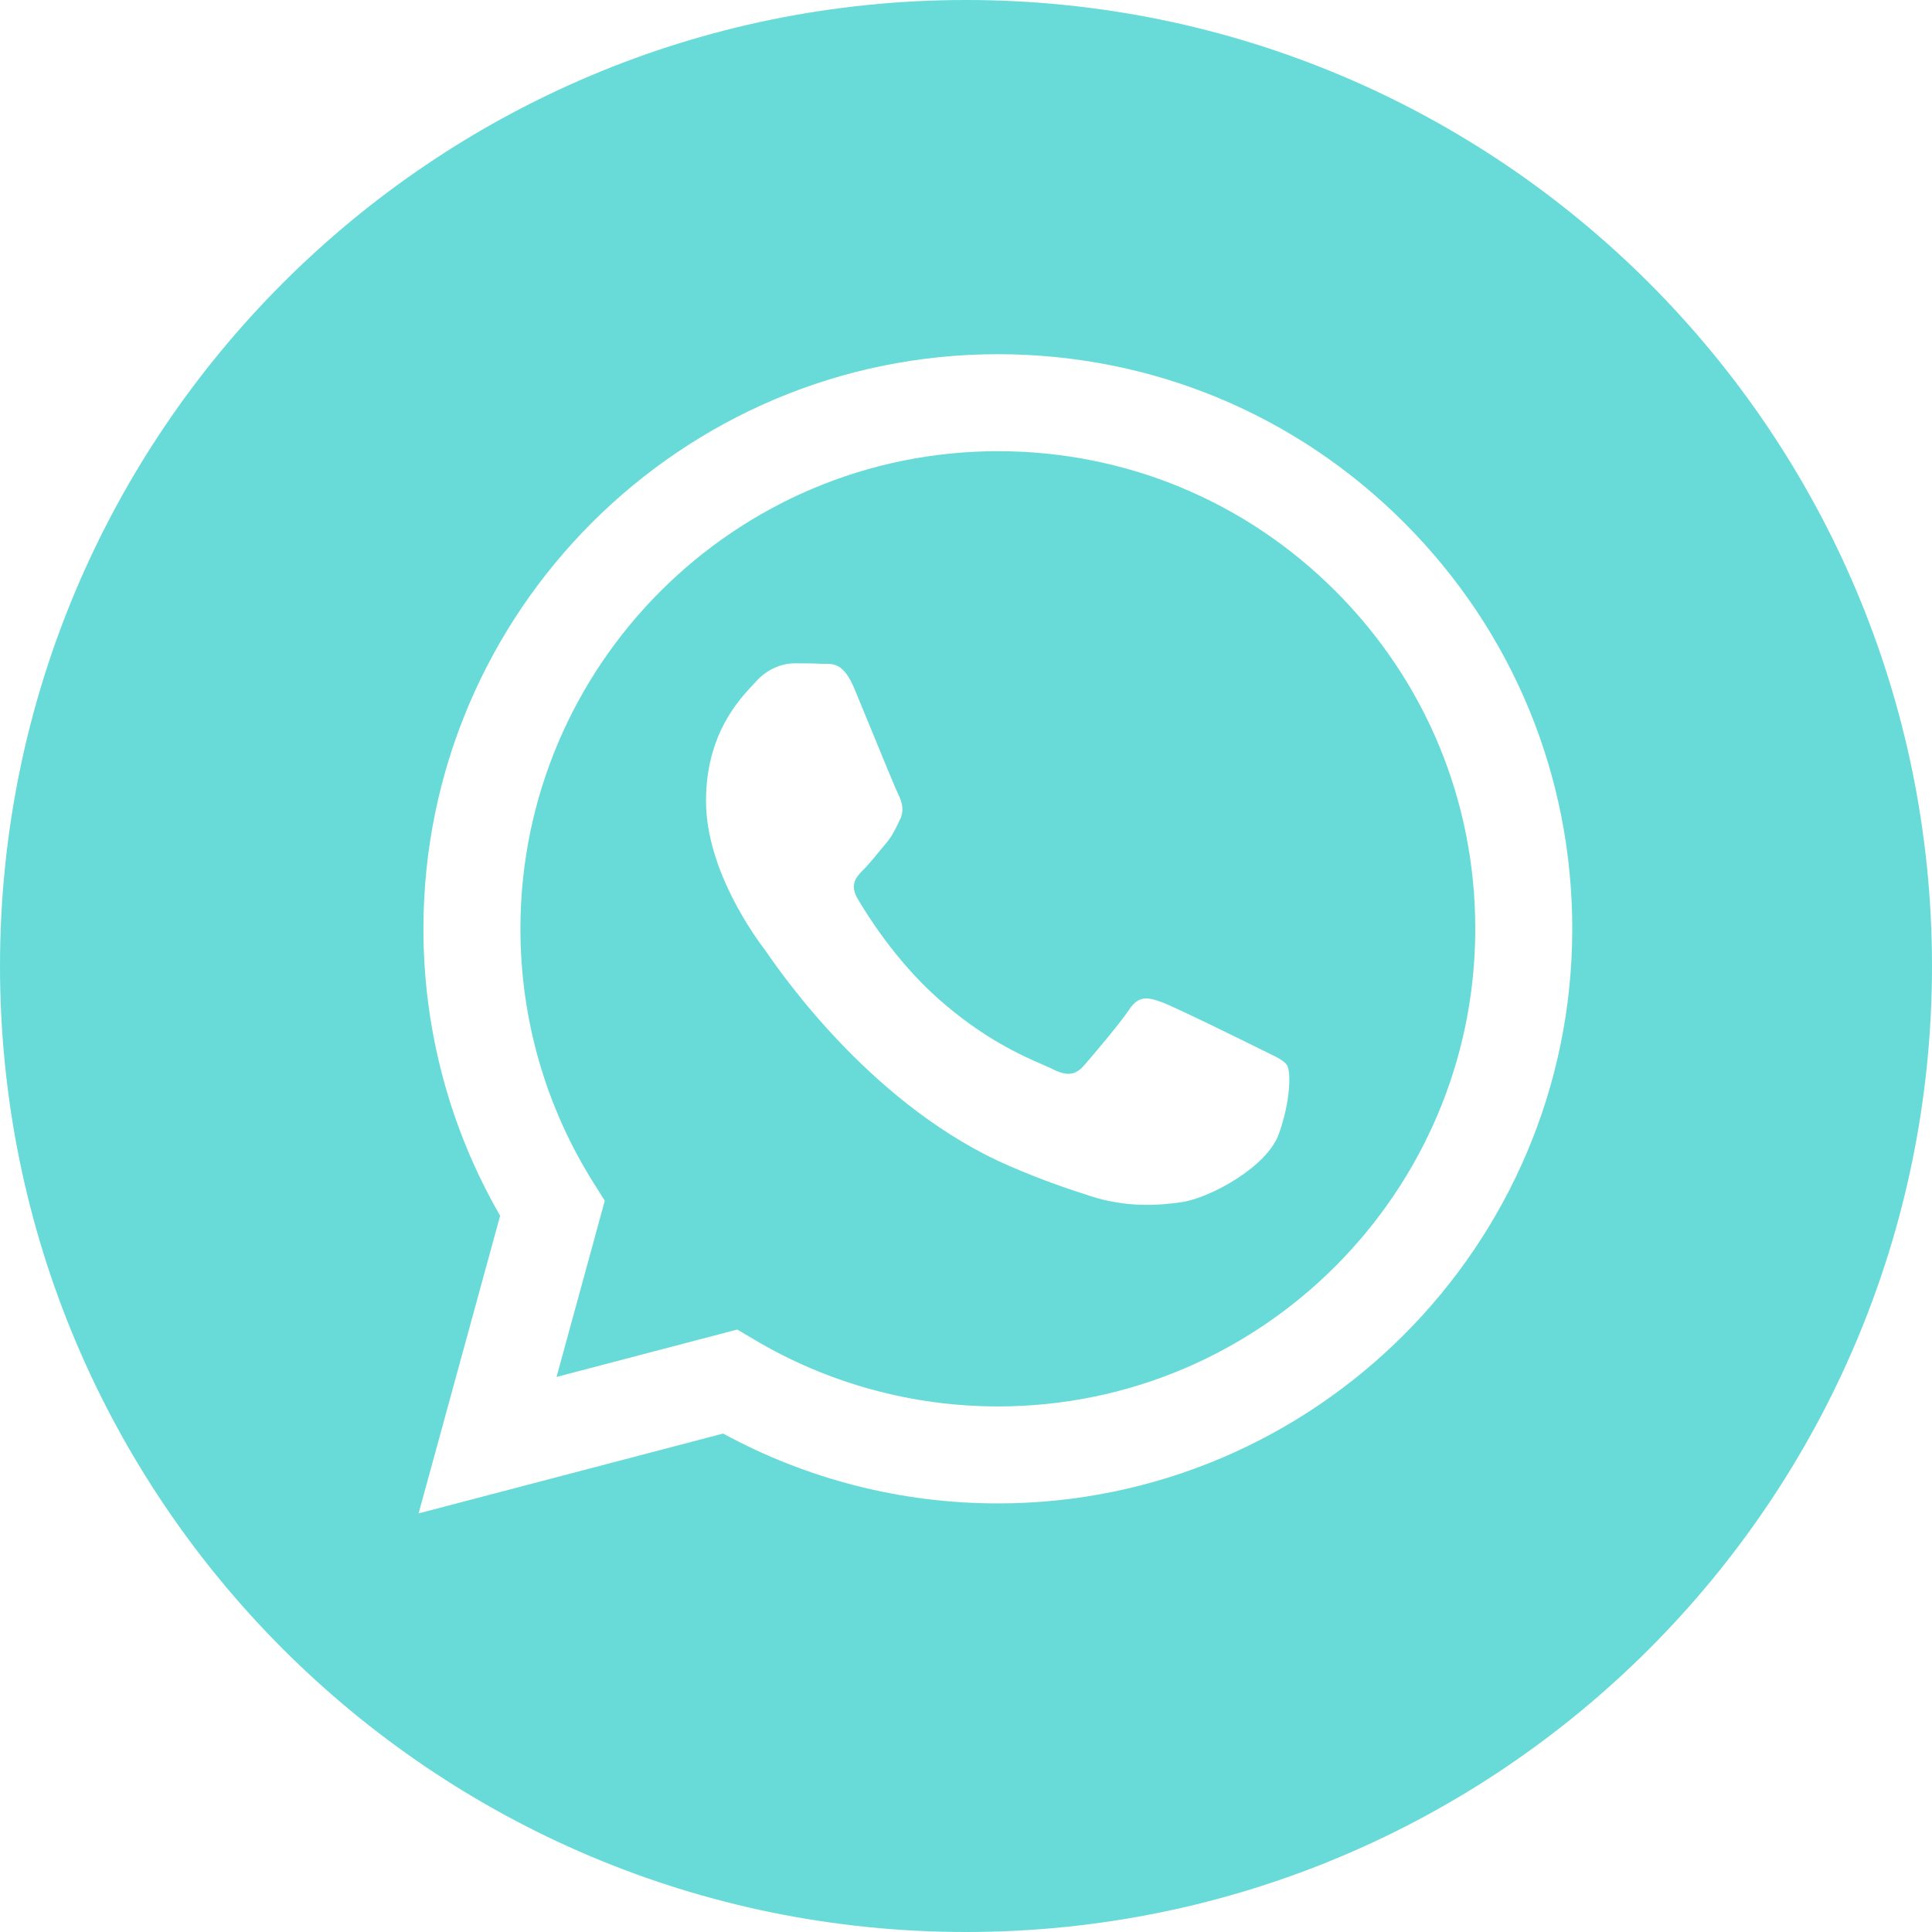
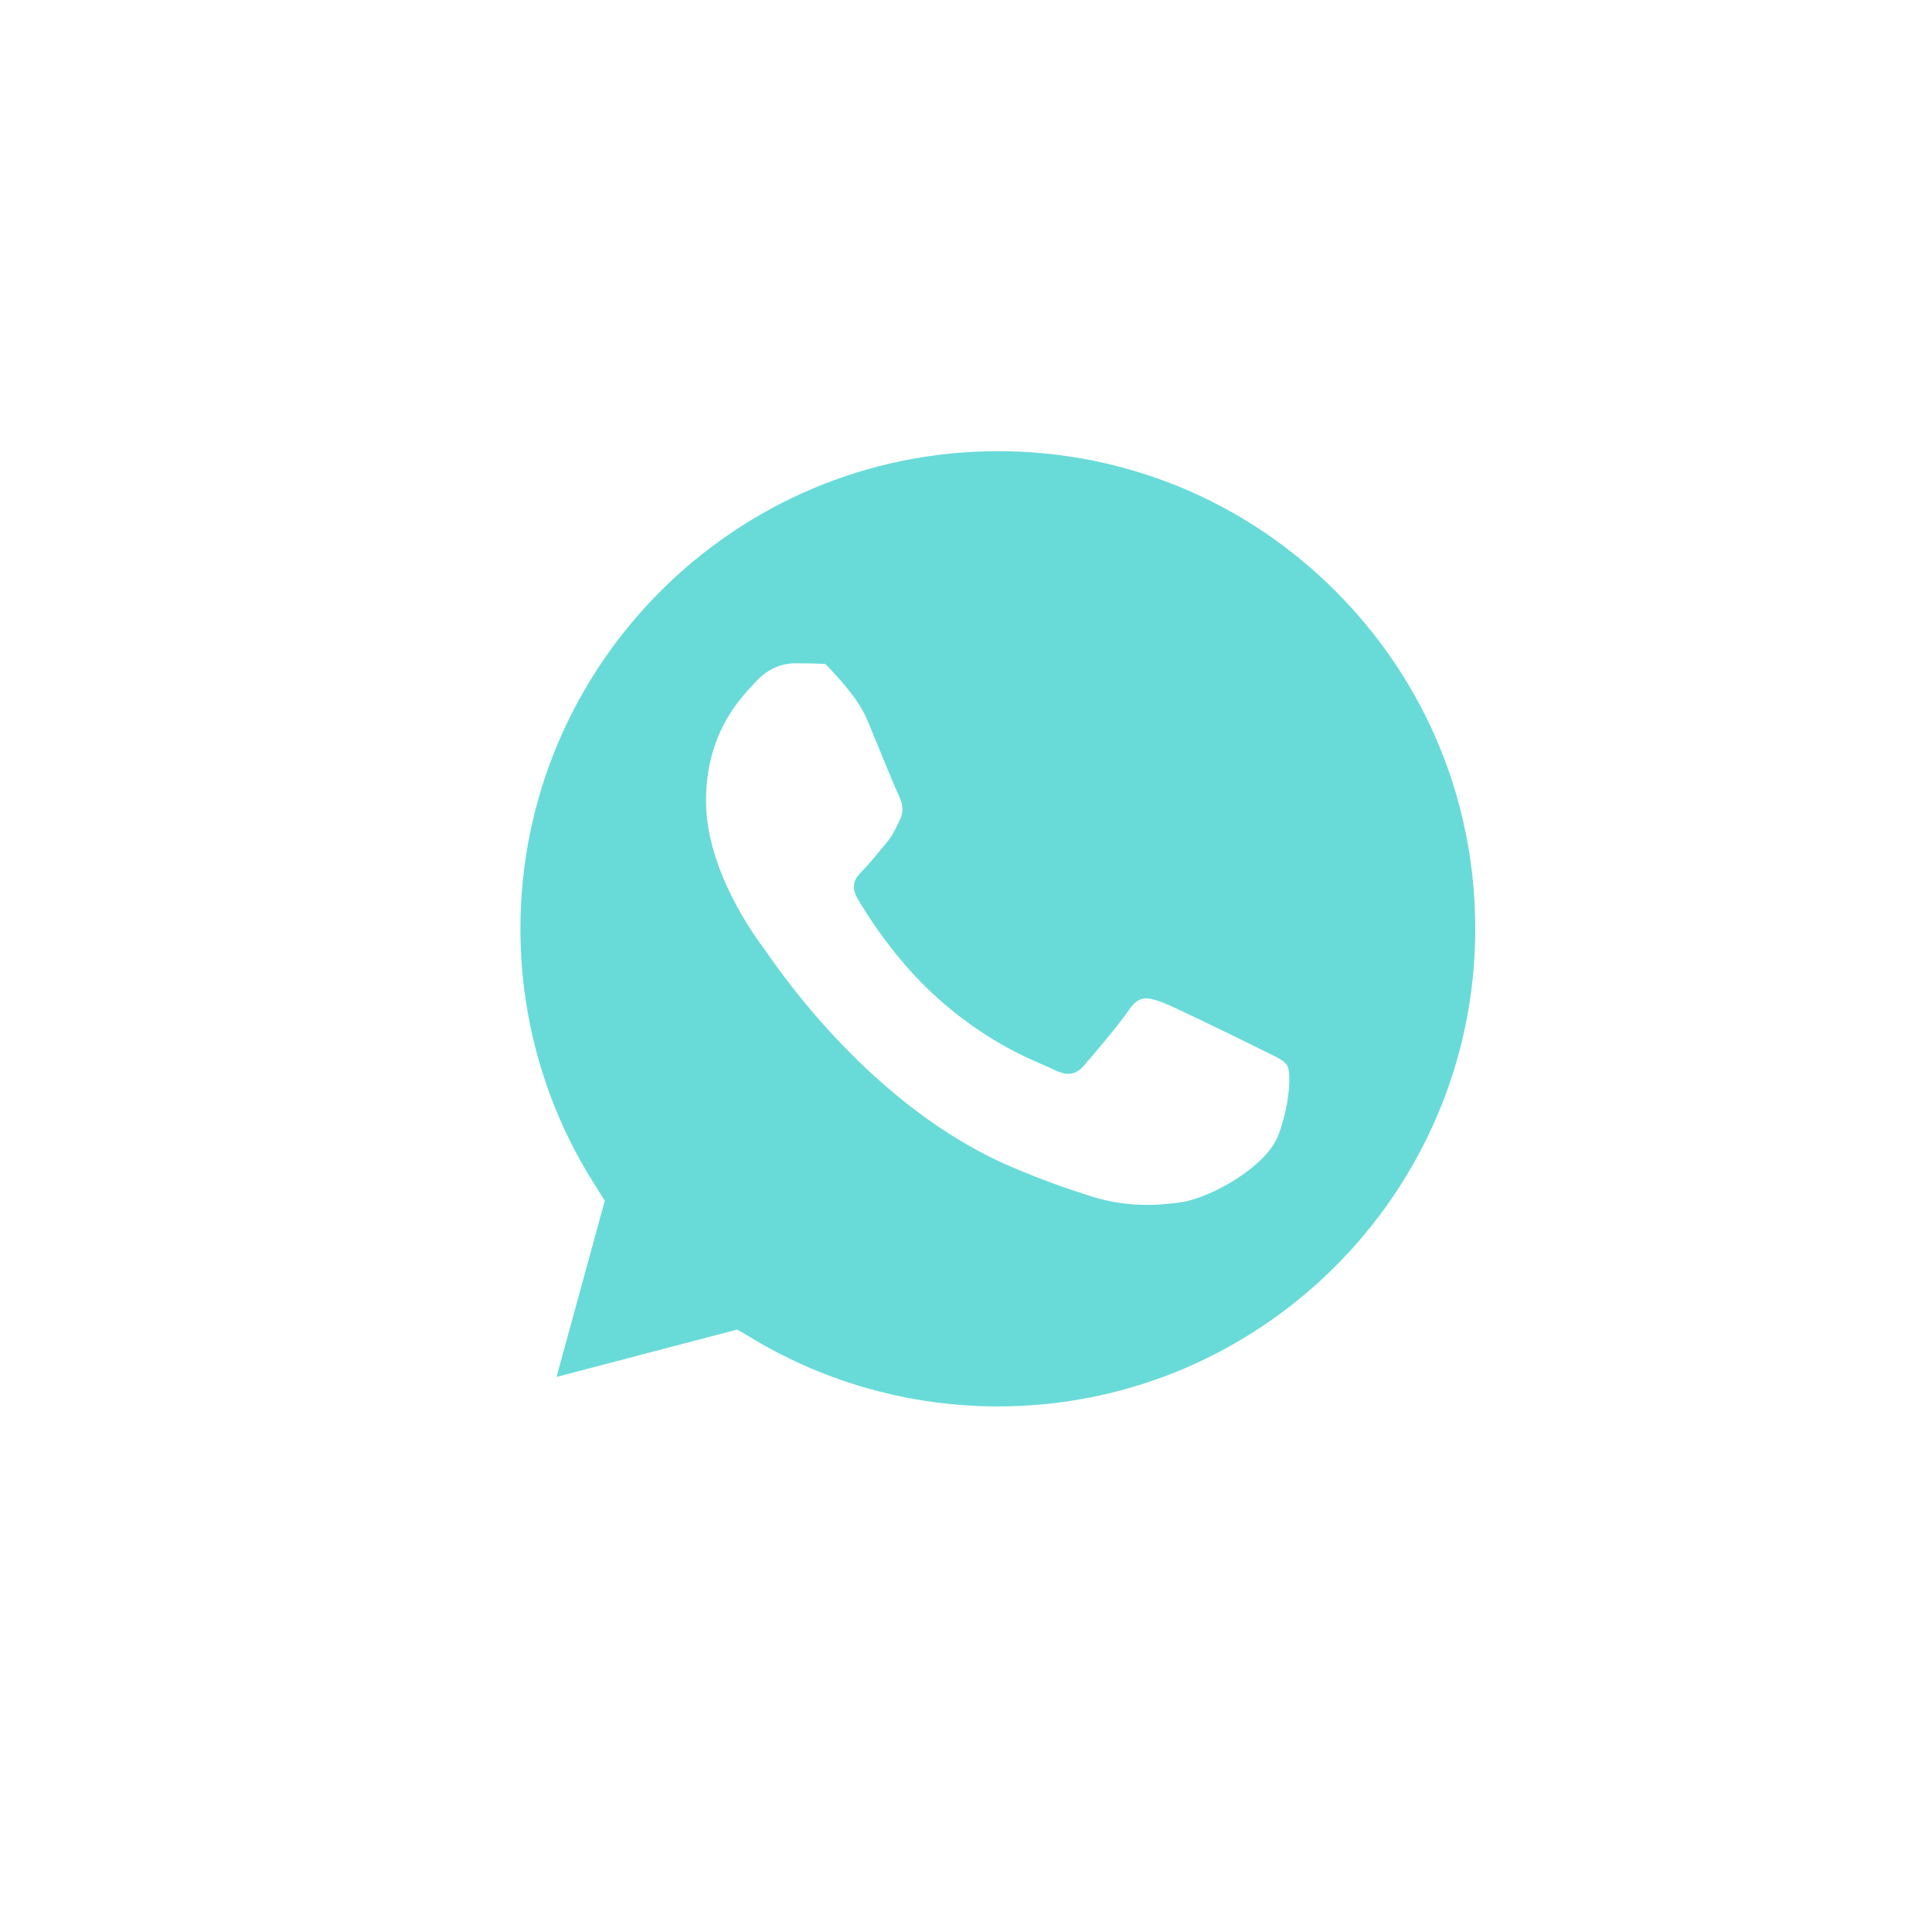
<svg xmlns="http://www.w3.org/2000/svg" width="30" height="30" viewBox="0 0 30 30" fill="none">
-   <path fill-rule="evenodd" clip-rule="evenodd" d="M0 15C0 23.284 6.716 30 15 30C23.284 30 30 23.284 30 15C30 6.716 23.284 0 15 0C6.716 0 0 6.716 0 15ZM24.414 14.426C24.412 19.343 20.412 23.343 15.495 23.345H15.491C13.998 23.345 12.531 22.97 11.229 22.26L6.5 23.5L7.766 18.878C6.985 17.525 6.574 15.991 6.575 14.419C6.577 9.501 10.578 5.5 15.495 5.5C17.881 5.501 20.12 6.43 21.804 8.116C23.488 9.802 24.415 12.043 24.414 14.426Z" fill="#68DBD8" />
-   <path fill-rule="evenodd" clip-rule="evenodd" d="M8.642 21.381L11.448 20.645L11.718 20.805C12.857 21.481 14.161 21.838 15.492 21.839H15.495C19.581 21.839 22.907 18.513 22.908 14.425C22.909 12.444 22.139 10.582 20.739 9.18C19.339 7.779 17.478 7.007 15.498 7.006C11.408 7.006 8.083 10.332 8.081 14.419C8.08 15.82 8.472 17.184 9.215 18.365L9.391 18.645L8.642 21.381ZM19.683 16.346C19.838 16.421 19.944 16.472 19.988 16.547C20.044 16.64 20.044 17.086 19.858 17.607C19.673 18.127 18.782 18.602 18.354 18.666C17.97 18.724 17.484 18.748 16.95 18.578C16.627 18.475 16.212 18.338 15.68 18.108C13.59 17.206 12.178 15.181 11.912 14.799C11.893 14.772 11.88 14.753 11.873 14.743L11.871 14.741C11.753 14.584 10.963 13.529 10.963 12.438C10.963 11.411 11.467 10.873 11.699 10.626C11.715 10.608 11.729 10.593 11.742 10.579C11.947 10.355 12.188 10.3 12.337 10.3C12.485 10.3 12.634 10.301 12.764 10.308C12.78 10.308 12.797 10.308 12.814 10.308C12.944 10.307 13.106 10.306 13.265 10.69C13.327 10.838 13.417 11.057 13.512 11.288C13.703 11.755 13.915 12.27 13.953 12.345C14.008 12.457 14.045 12.587 13.971 12.735C13.96 12.758 13.95 12.779 13.94 12.799C13.884 12.913 13.843 12.997 13.748 13.107C13.711 13.151 13.673 13.197 13.634 13.244C13.557 13.338 13.481 13.431 13.414 13.498C13.302 13.609 13.186 13.729 13.316 13.953C13.446 14.176 13.894 14.905 14.556 15.496C15.268 16.132 15.887 16.4 16.201 16.536C16.262 16.563 16.312 16.584 16.348 16.603C16.571 16.714 16.701 16.695 16.831 16.547C16.961 16.398 17.388 15.896 17.537 15.673C17.685 15.45 17.834 15.487 18.038 15.561C18.243 15.636 19.338 16.175 19.561 16.286C19.605 16.308 19.645 16.328 19.683 16.346Z" fill="#68DBD8" />
+   <path fill-rule="evenodd" clip-rule="evenodd" d="M8.642 21.381L11.448 20.645L11.718 20.805C12.857 21.481 14.161 21.838 15.492 21.839H15.495C19.581 21.839 22.907 18.513 22.908 14.425C22.909 12.444 22.139 10.582 20.739 9.18C19.339 7.779 17.478 7.007 15.498 7.006C11.408 7.006 8.083 10.332 8.081 14.419C8.08 15.82 8.472 17.184 9.215 18.365L9.391 18.645L8.642 21.381ZM19.683 16.346C19.838 16.421 19.944 16.472 19.988 16.547C20.044 16.64 20.044 17.086 19.858 17.607C19.673 18.127 18.782 18.602 18.354 18.666C17.97 18.724 17.484 18.748 16.95 18.578C16.627 18.475 16.212 18.338 15.68 18.108C13.59 17.206 12.178 15.181 11.912 14.799C11.893 14.772 11.88 14.753 11.873 14.743L11.871 14.741C11.753 14.584 10.963 13.529 10.963 12.438C10.963 11.411 11.467 10.873 11.699 10.626C11.715 10.608 11.729 10.593 11.742 10.579C11.947 10.355 12.188 10.3 12.337 10.3C12.485 10.3 12.634 10.301 12.764 10.308C12.78 10.308 12.797 10.308 12.814 10.308C13.327 10.838 13.417 11.057 13.512 11.288C13.703 11.755 13.915 12.27 13.953 12.345C14.008 12.457 14.045 12.587 13.971 12.735C13.96 12.758 13.95 12.779 13.94 12.799C13.884 12.913 13.843 12.997 13.748 13.107C13.711 13.151 13.673 13.197 13.634 13.244C13.557 13.338 13.481 13.431 13.414 13.498C13.302 13.609 13.186 13.729 13.316 13.953C13.446 14.176 13.894 14.905 14.556 15.496C15.268 16.132 15.887 16.4 16.201 16.536C16.262 16.563 16.312 16.584 16.348 16.603C16.571 16.714 16.701 16.695 16.831 16.547C16.961 16.398 17.388 15.896 17.537 15.673C17.685 15.45 17.834 15.487 18.038 15.561C18.243 15.636 19.338 16.175 19.561 16.286C19.605 16.308 19.645 16.328 19.683 16.346Z" fill="#68DBD8" />
</svg>